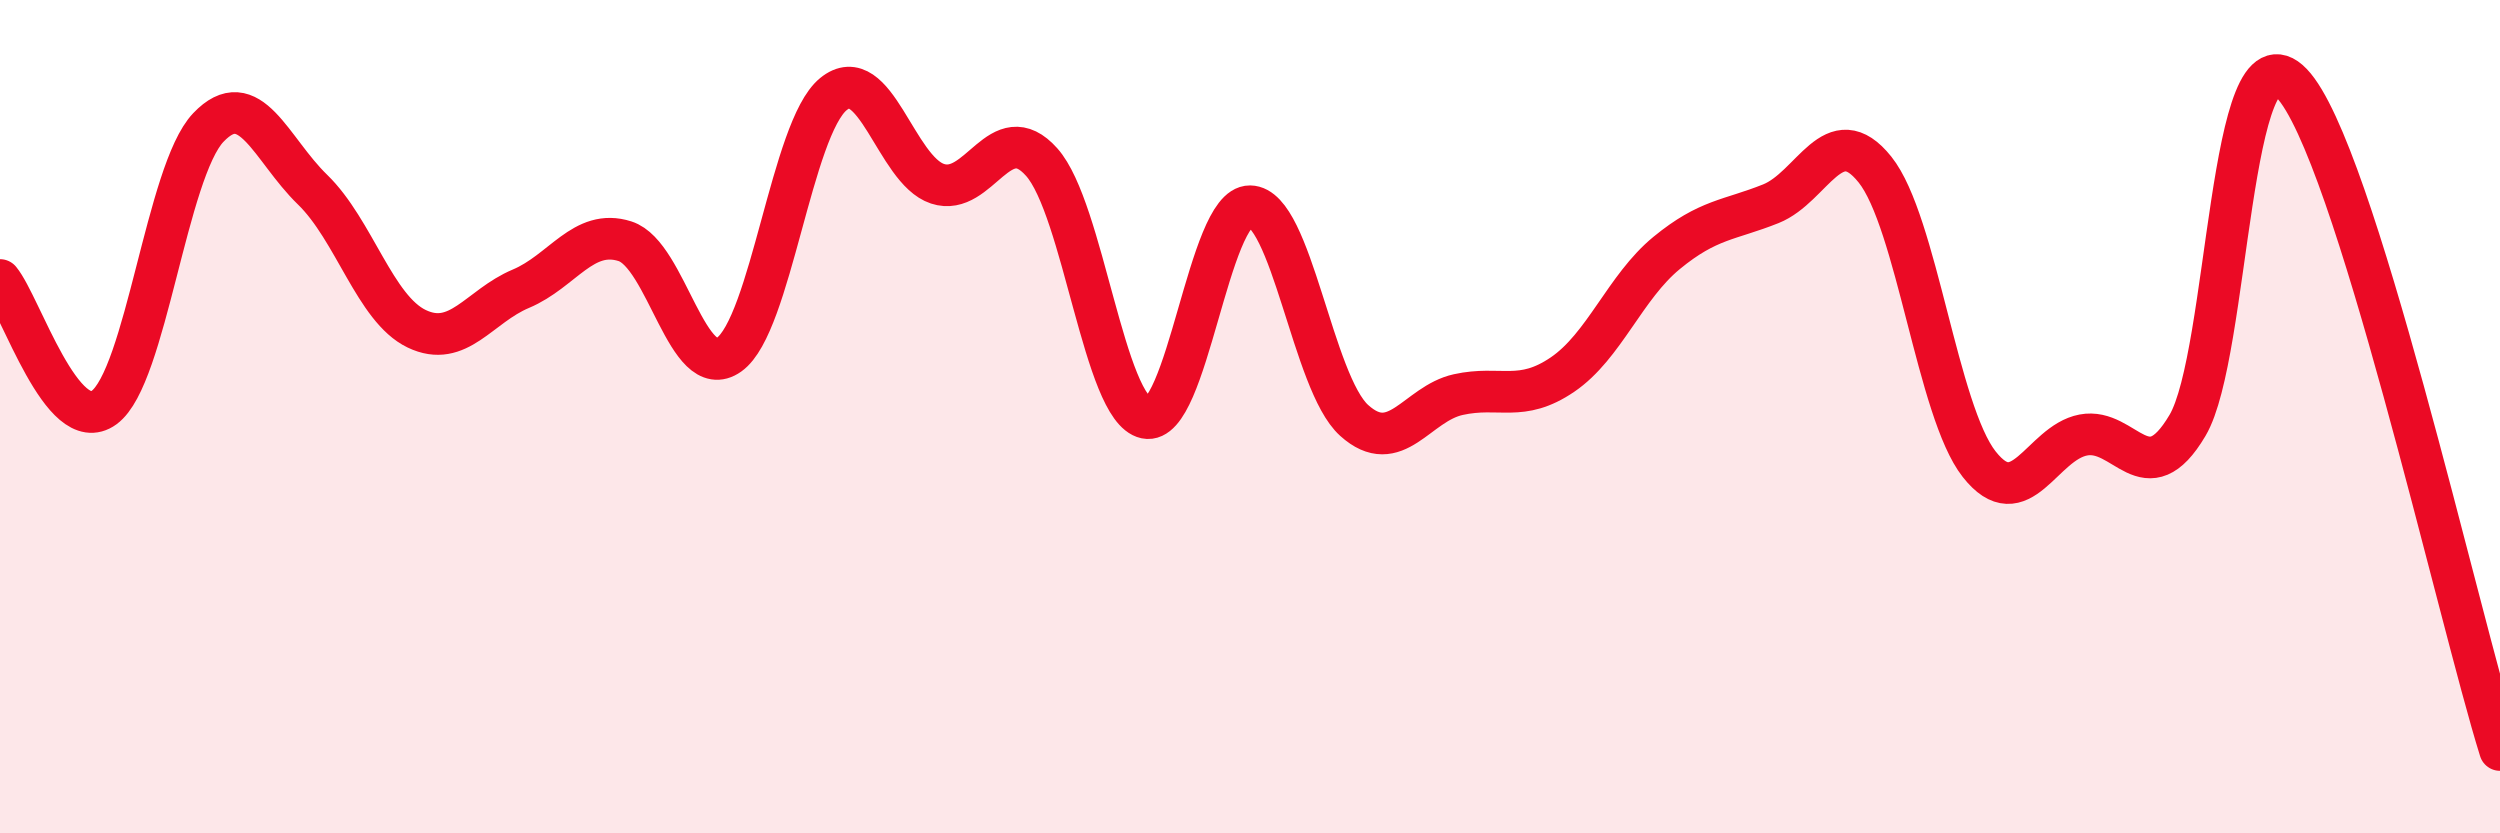
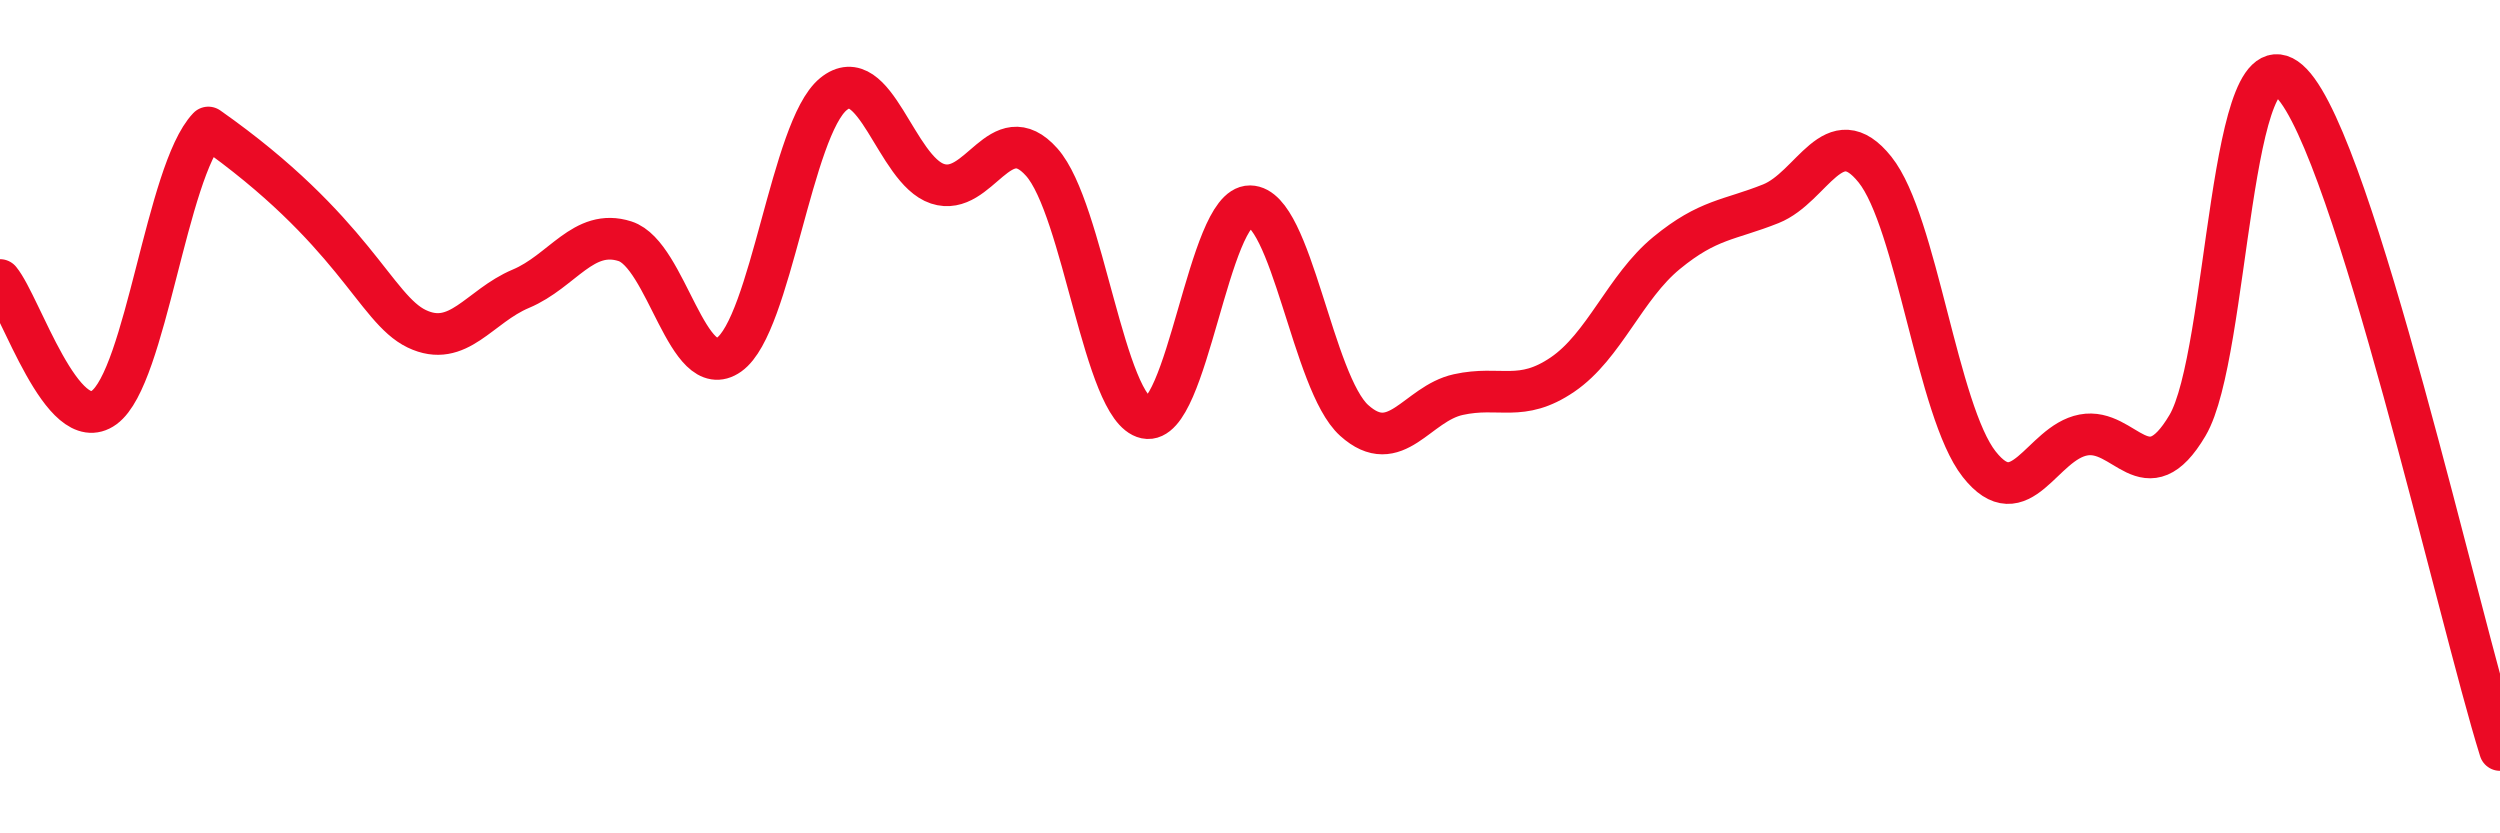
<svg xmlns="http://www.w3.org/2000/svg" width="60" height="20" viewBox="0 0 60 20">
-   <path d="M 0,6.72 C 0.5,7.33 1.5,10.51 2.5,9.78 C 3.5,9.05 4,4.11 5,3.06 C 6,2.01 6.5,3.58 7.5,4.55 C 8.5,5.52 9,7.41 10,7.89 C 11,8.37 11.5,7.35 12.5,6.93 C 13.5,6.51 14,5.47 15,5.79 C 16,6.11 16.5,9.22 17.5,8.51 C 18.5,7.8 19,3.08 20,2.26 C 21,1.44 21.5,4.08 22.5,4.41 C 23.5,4.74 24,2.77 25,3.89 C 26,5.01 26.5,9.82 27.5,10.03 C 28.5,10.24 29,4.94 30,4.95 C 31,4.96 31.5,9.19 32.5,10.09 C 33.5,10.99 34,9.69 35,9.47 C 36,9.25 36.5,9.67 37.5,8.99 C 38.5,8.31 39,6.89 40,6.07 C 41,5.25 41.5,5.29 42.5,4.89 C 43.5,4.49 44,2.82 45,4.07 C 46,5.32 46.5,9.87 47.5,11.14 C 48.5,12.41 49,10.63 50,10.44 C 51,10.25 51.5,11.9 52.5,10.21 C 53.5,8.52 53.5,0.44 55,2 C 56.5,3.56 59,14.8 60,18L60 20L0 20Z" fill="#EB0A25" opacity="0.1" stroke-linecap="round" stroke-linejoin="round" />
-   <path d="M 0,6.72 C 0.5,7.33 1.5,10.51 2.5,9.78 C 3.5,9.05 4,4.11 5,3.06 C 6,2.01 6.5,3.58 7.5,4.55 C 8.5,5.52 9,7.41 10,7.89 C 11,8.37 11.5,7.35 12.5,6.93 C 13.5,6.51 14,5.47 15,5.79 C 16,6.11 16.5,9.22 17.5,8.51 C 18.5,7.8 19,3.08 20,2.26 C 21,1.44 21.5,4.08 22.5,4.41 C 23.5,4.74 24,2.77 25,3.89 C 26,5.01 26.5,9.82 27.5,10.03 C 28.5,10.24 29,4.94 30,4.95 C 31,4.96 31.5,9.19 32.5,10.09 C 33.5,10.99 34,9.69 35,9.47 C 36,9.25 36.5,9.67 37.5,8.99 C 38.5,8.31 39,6.89 40,6.07 C 41,5.25 41.5,5.29 42.5,4.89 C 43.5,4.49 44,2.82 45,4.07 C 46,5.32 46.5,9.87 47.5,11.14 C 48.5,12.41 49,10.63 50,10.44 C 51,10.25 51.5,11.9 52.5,10.21 C 53.5,8.52 53.5,0.44 55,2 C 56.5,3.56 59,14.8 60,18" stroke="#EB0A25" stroke-width="1" fill="none" stroke-linecap="round" stroke-linejoin="round" />
+   <path d="M 0,6.72 C 0.5,7.33 1.5,10.51 2.5,9.78 C 3.5,9.05 4,4.11 5,3.06 C 8.5,5.52 9,7.41 10,7.89 C 11,8.37 11.5,7.35 12.5,6.93 C 13.5,6.51 14,5.47 15,5.79 C 16,6.11 16.5,9.22 17.5,8.51 C 18.5,7.8 19,3.08 20,2.26 C 21,1.44 21.5,4.08 22.5,4.41 C 23.5,4.74 24,2.77 25,3.89 C 26,5.01 26.5,9.82 27.5,10.03 C 28.5,10.24 29,4.94 30,4.95 C 31,4.96 31.5,9.19 32.5,10.09 C 33.5,10.99 34,9.69 35,9.47 C 36,9.25 36.5,9.67 37.5,8.99 C 38.5,8.31 39,6.89 40,6.07 C 41,5.25 41.5,5.29 42.5,4.89 C 43.5,4.49 44,2.82 45,4.07 C 46,5.32 46.5,9.87 47.5,11.14 C 48.5,12.41 49,10.63 50,10.44 C 51,10.25 51.5,11.9 52.5,10.21 C 53.5,8.52 53.5,0.44 55,2 C 56.5,3.56 59,14.8 60,18" stroke="#EB0A25" stroke-width="1" fill="none" stroke-linecap="round" stroke-linejoin="round" />
</svg>